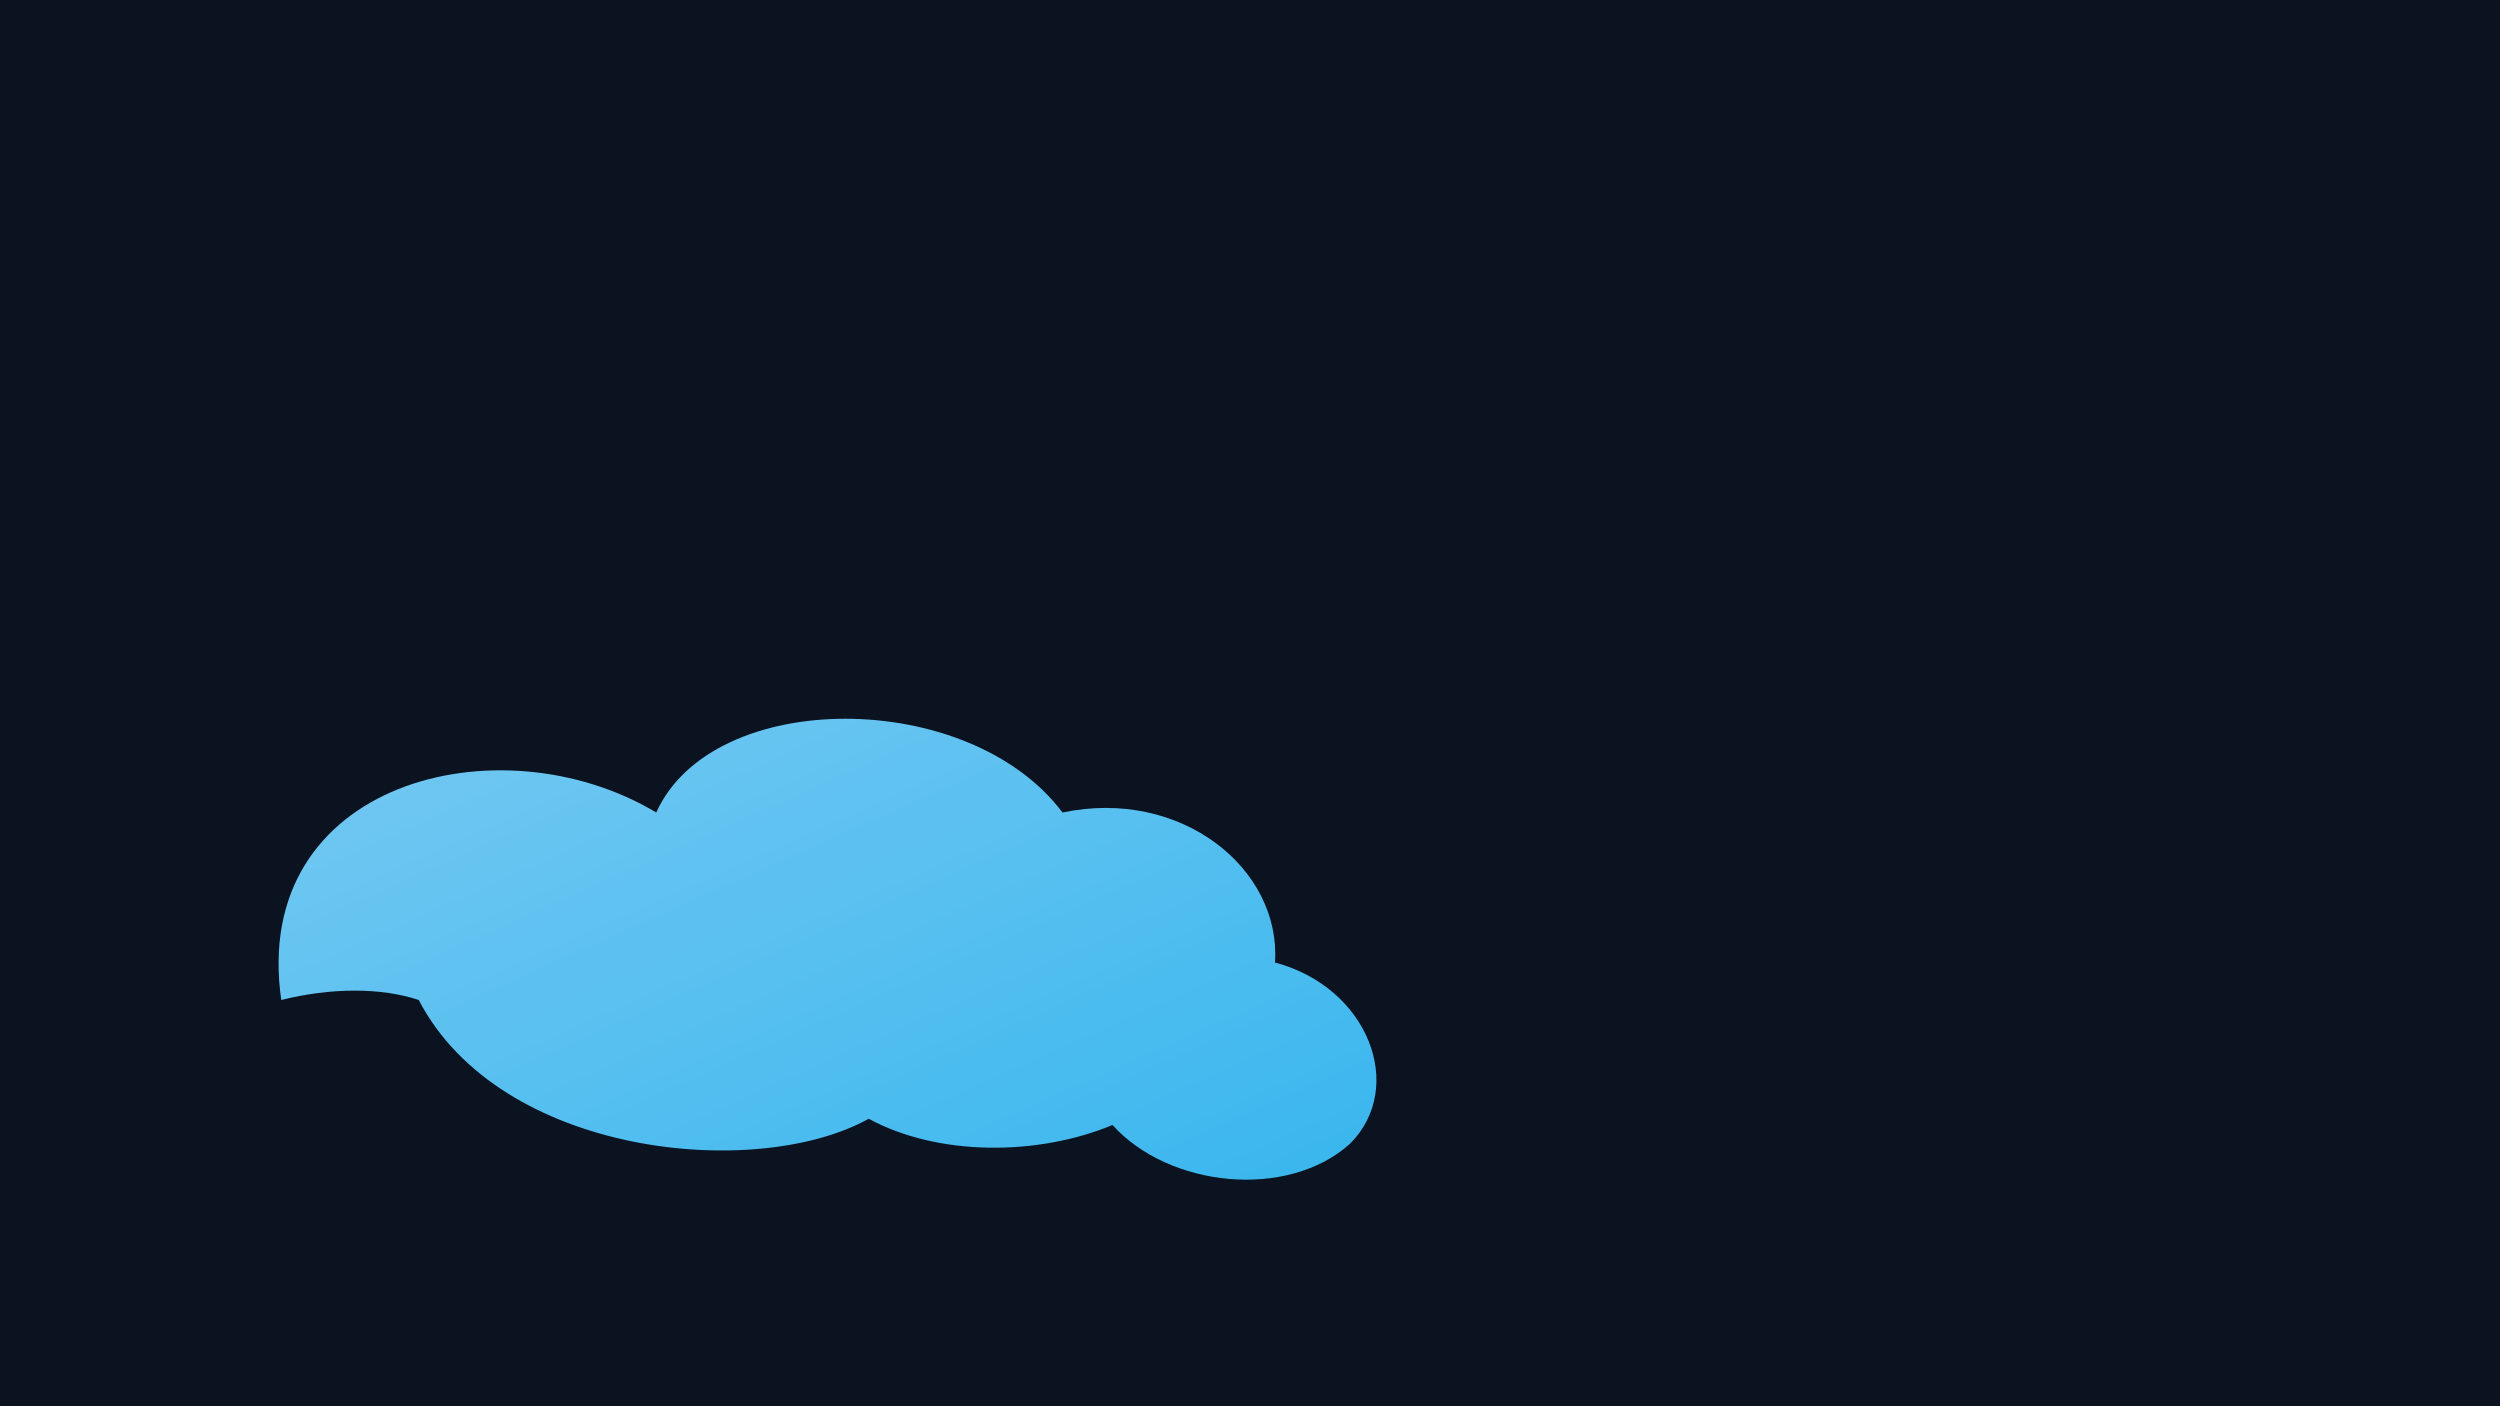
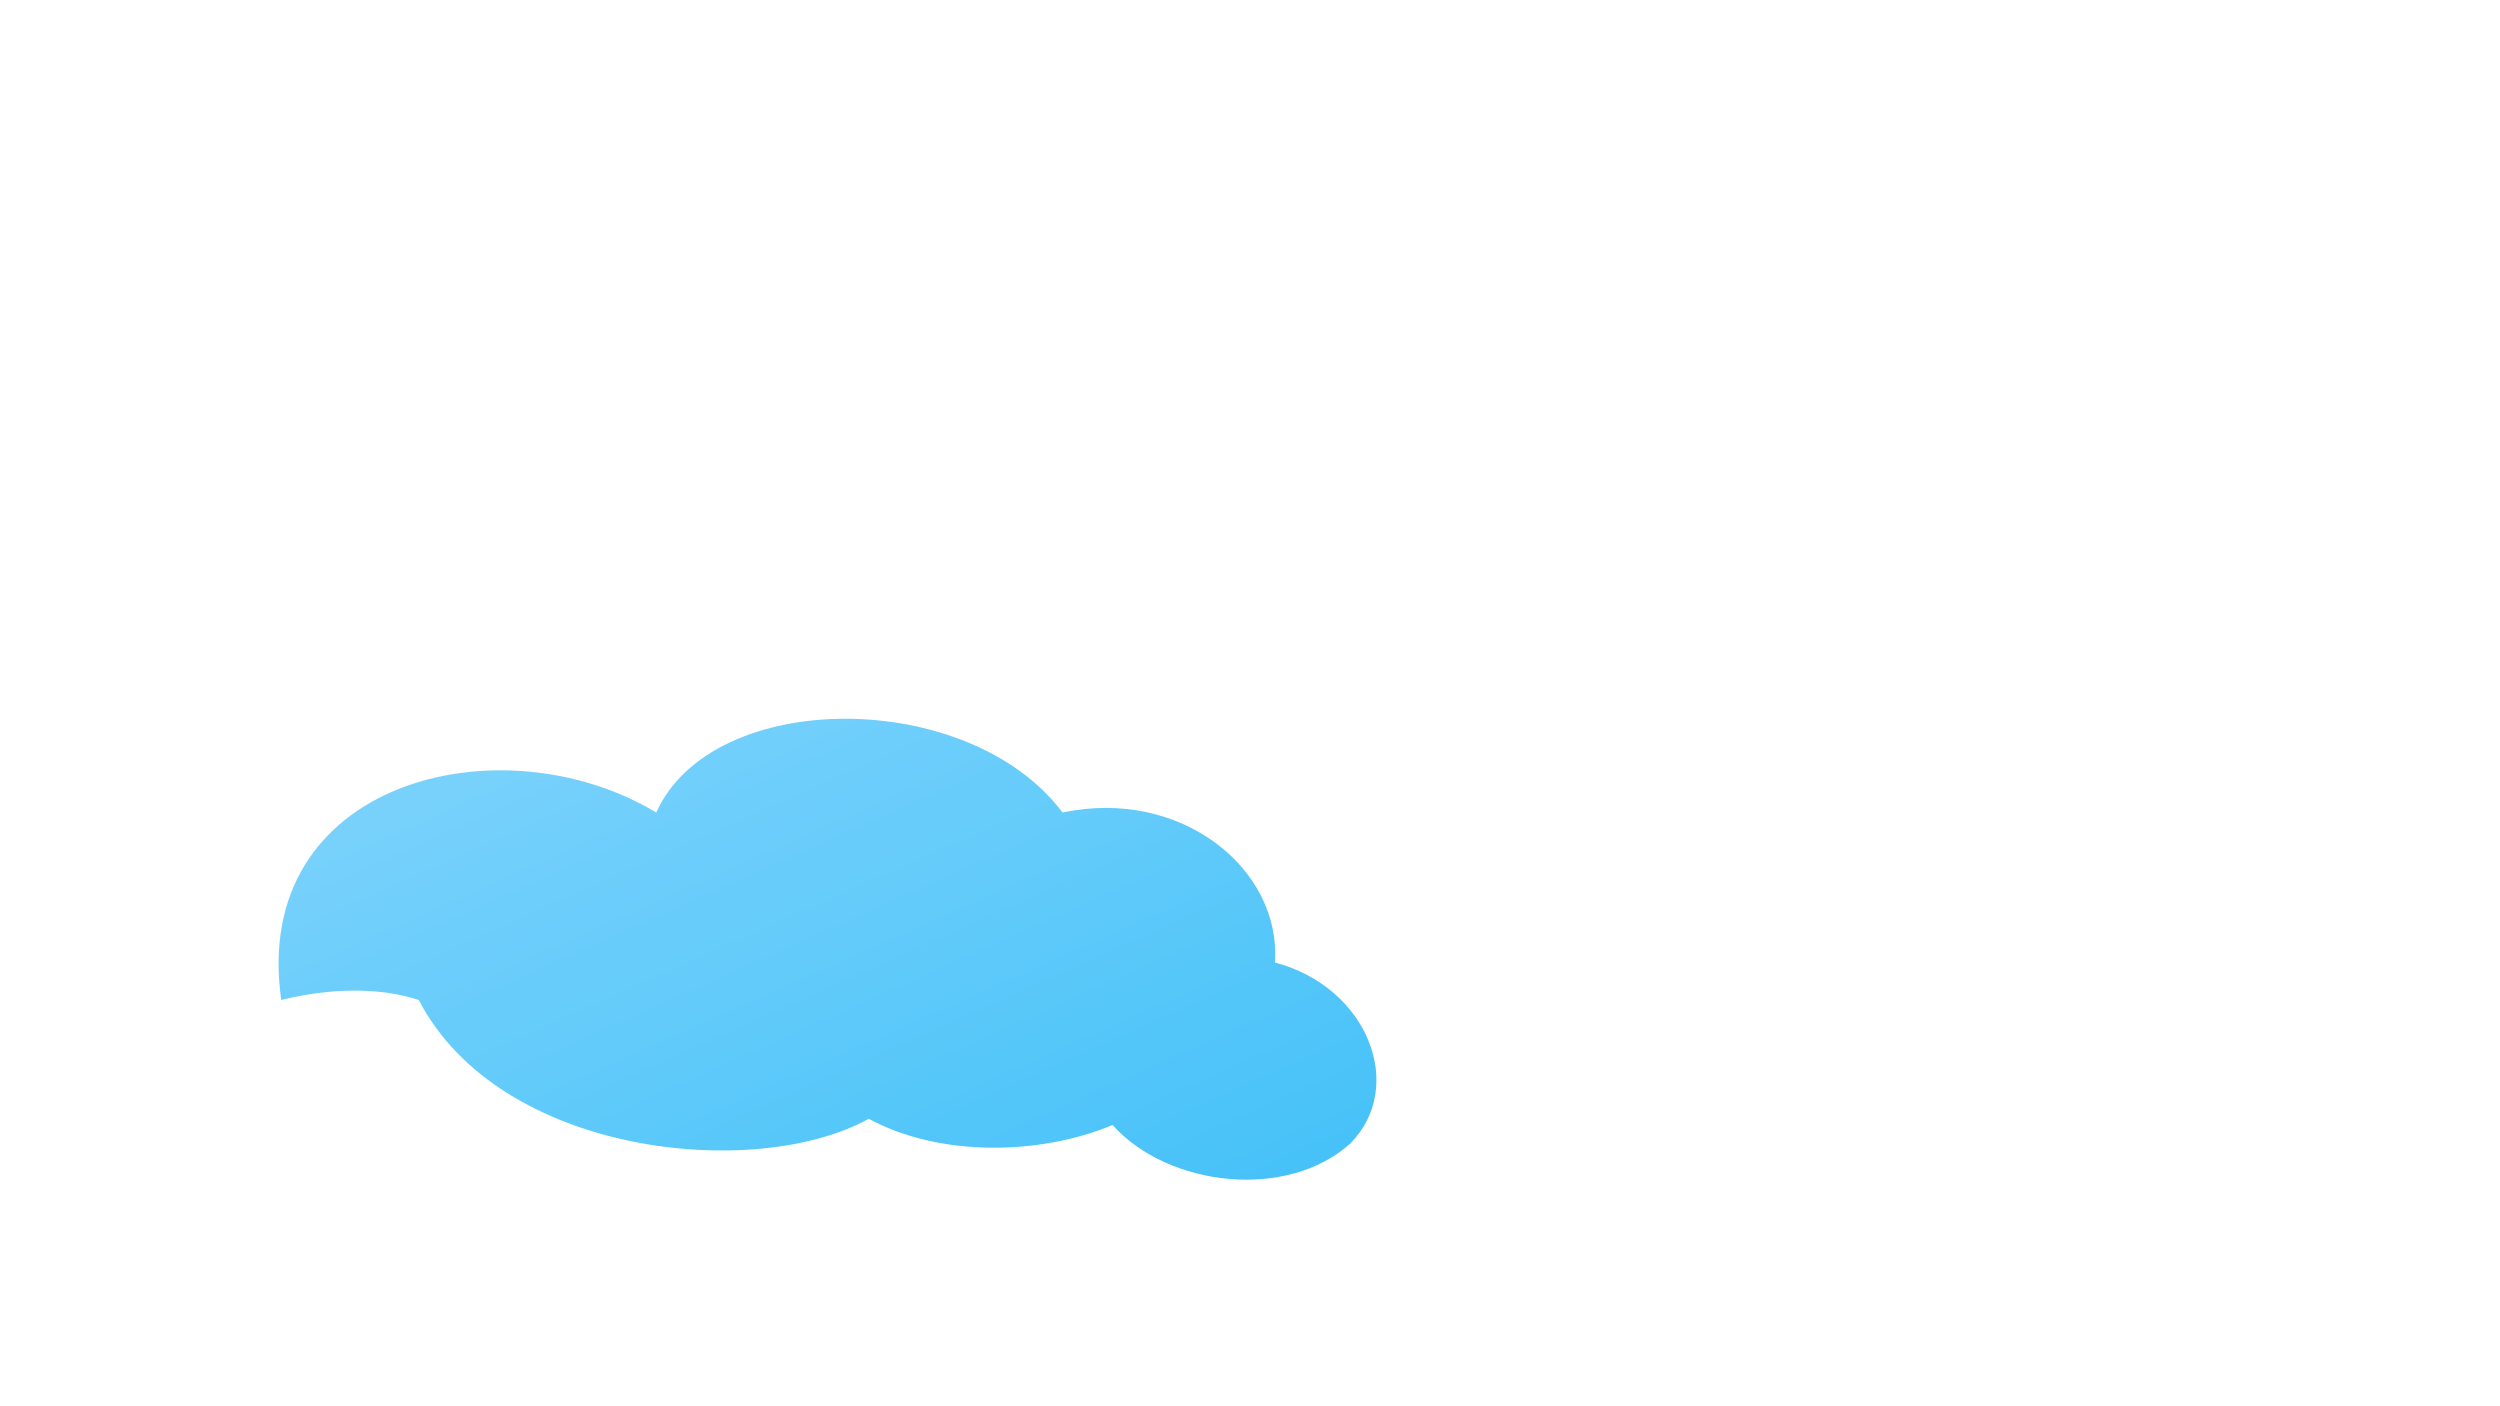
<svg xmlns="http://www.w3.org/2000/svg" viewBox="0 0 800 450">
-   <path fill="#0b1220" d="M0 0h800v450H0z" />
  <g opacity=".95">
    <defs>
      <linearGradient id="a" x1="0" x2="1" y1="0" y2="1">
        <stop stop-color="#7dd3fc" />
        <stop offset="1" stop-color="#38bdf8" />
      </linearGradient>
    </defs>
    <path fill="url(#a)" d="M90 320c-10-70 70-90 120-60 18-40 100-40 130 0 38-8 70 18 68 48 30 8 42 40 24 58-20 18-58 14-76-6-24 10-56 10-78-2-36 20-118 12-144-38-12-4-28-4-44 0" />
  </g>
</svg>